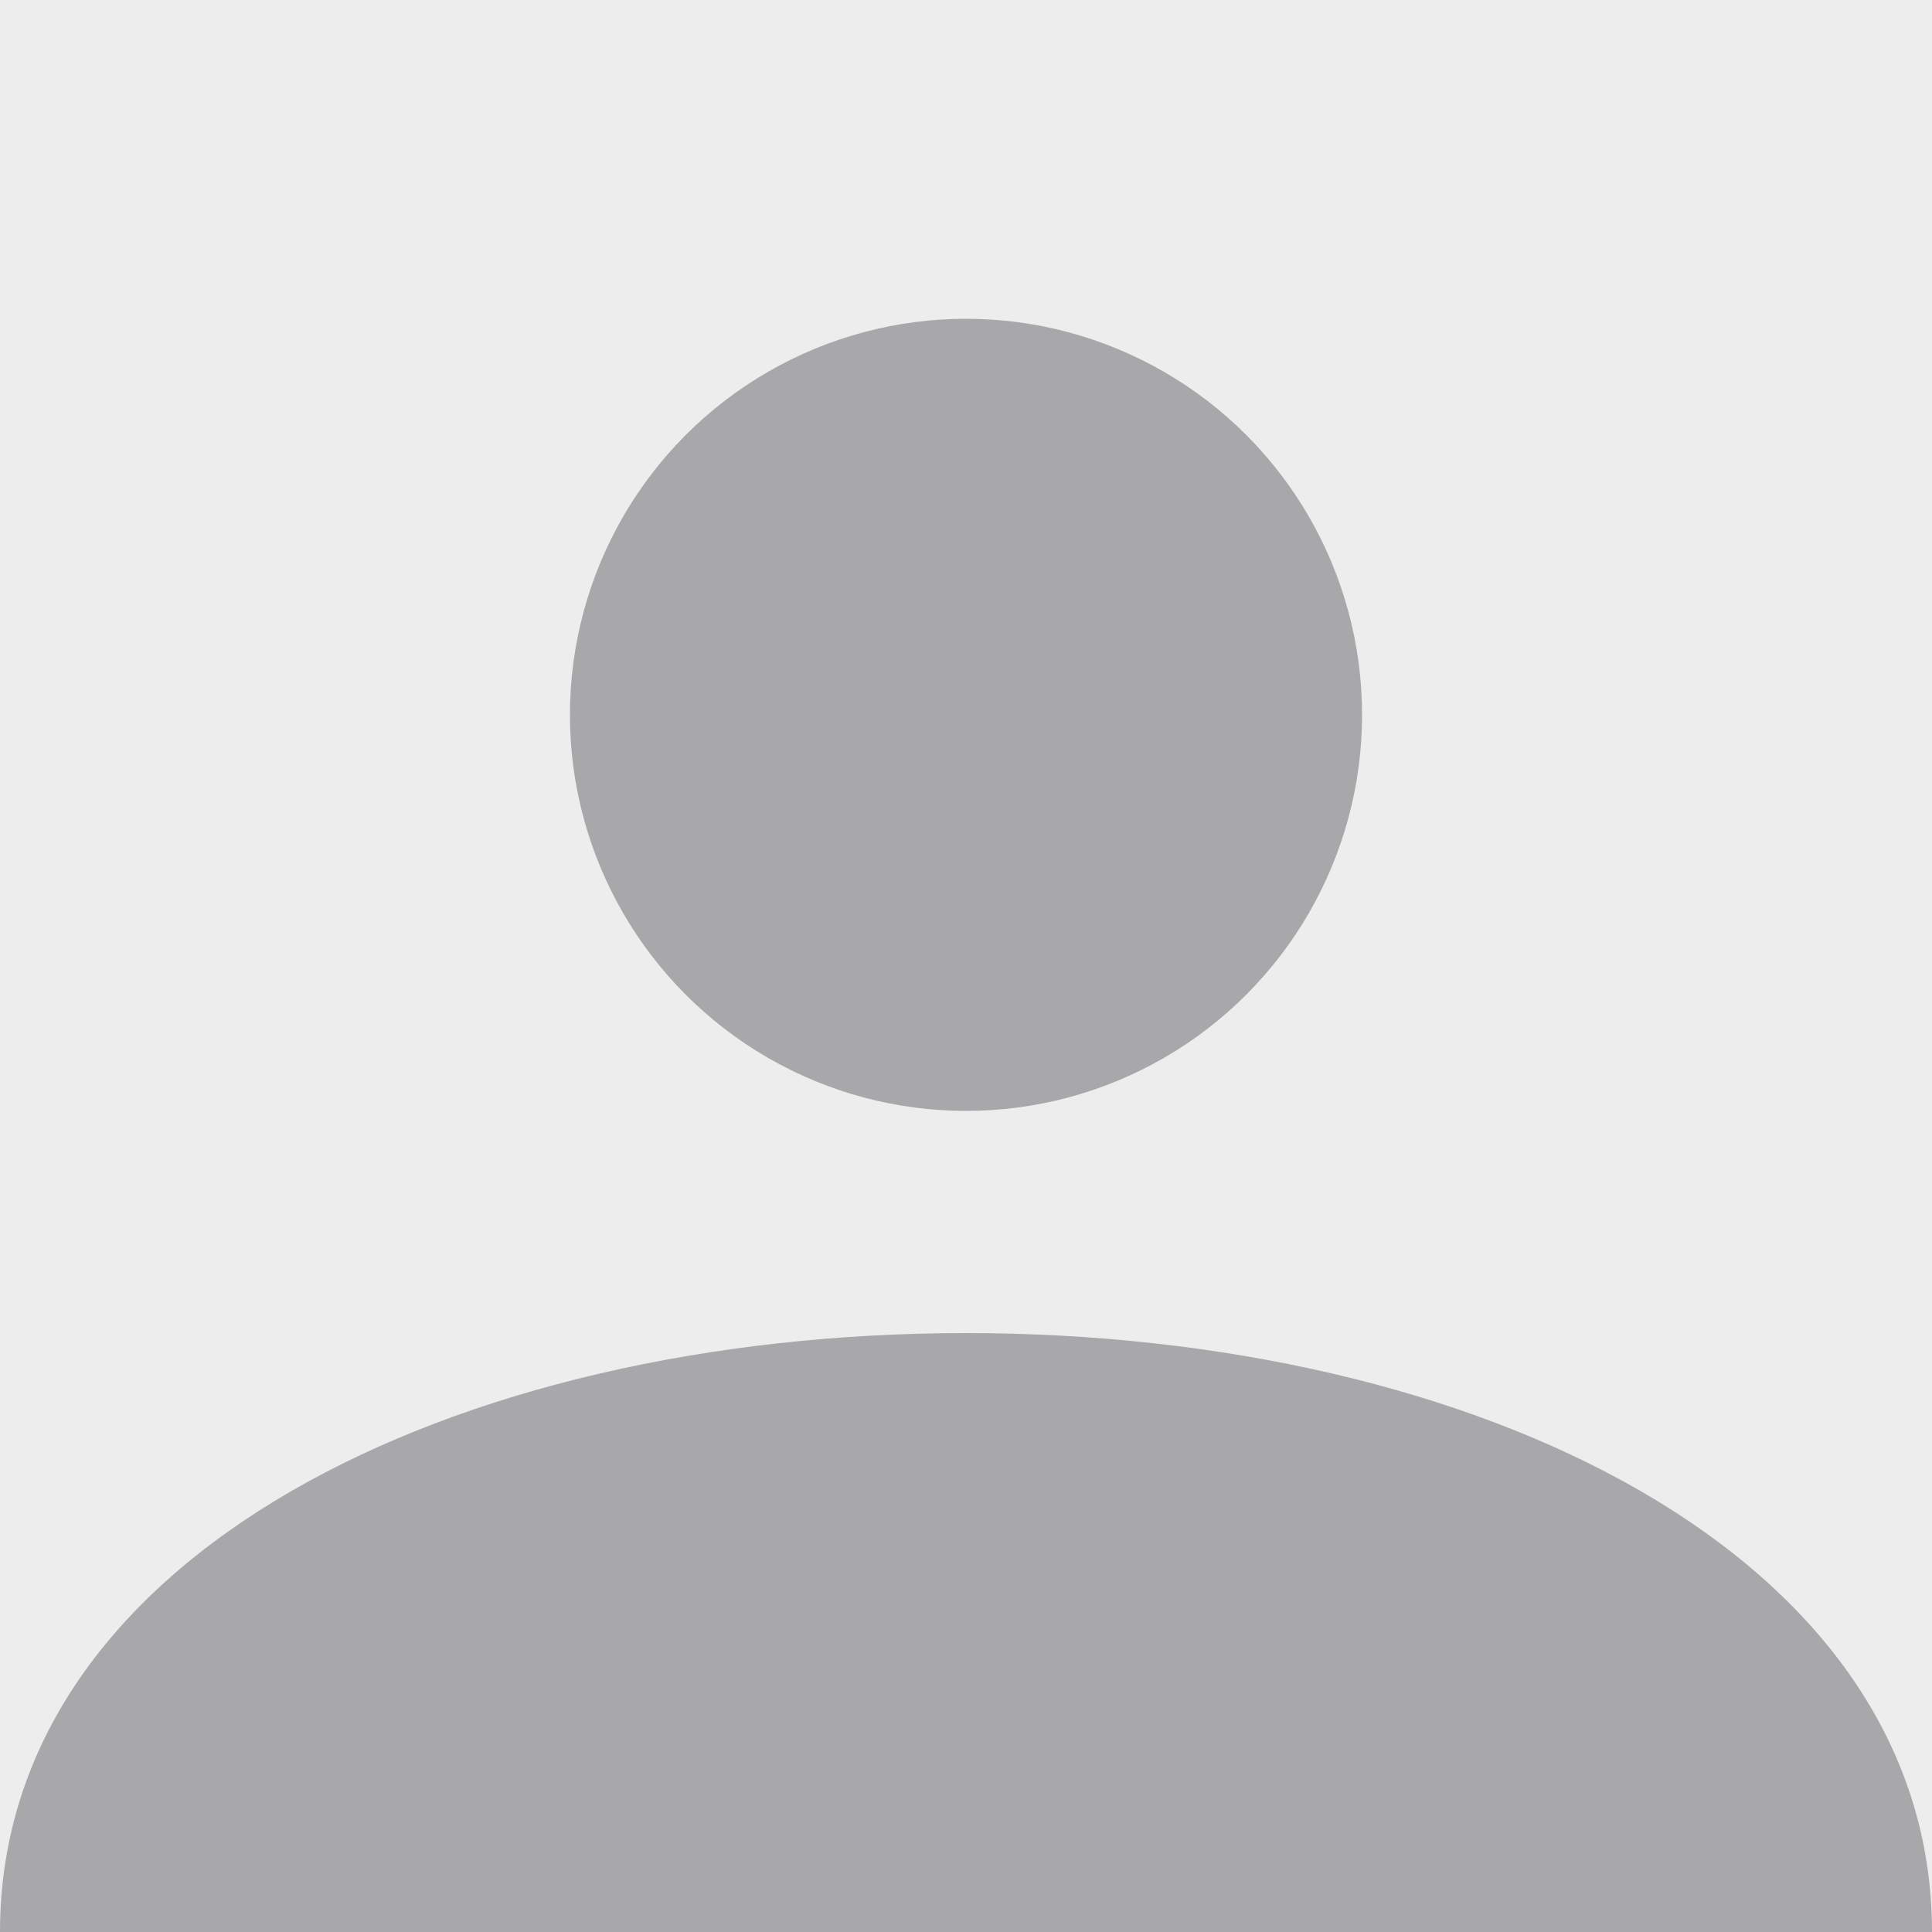
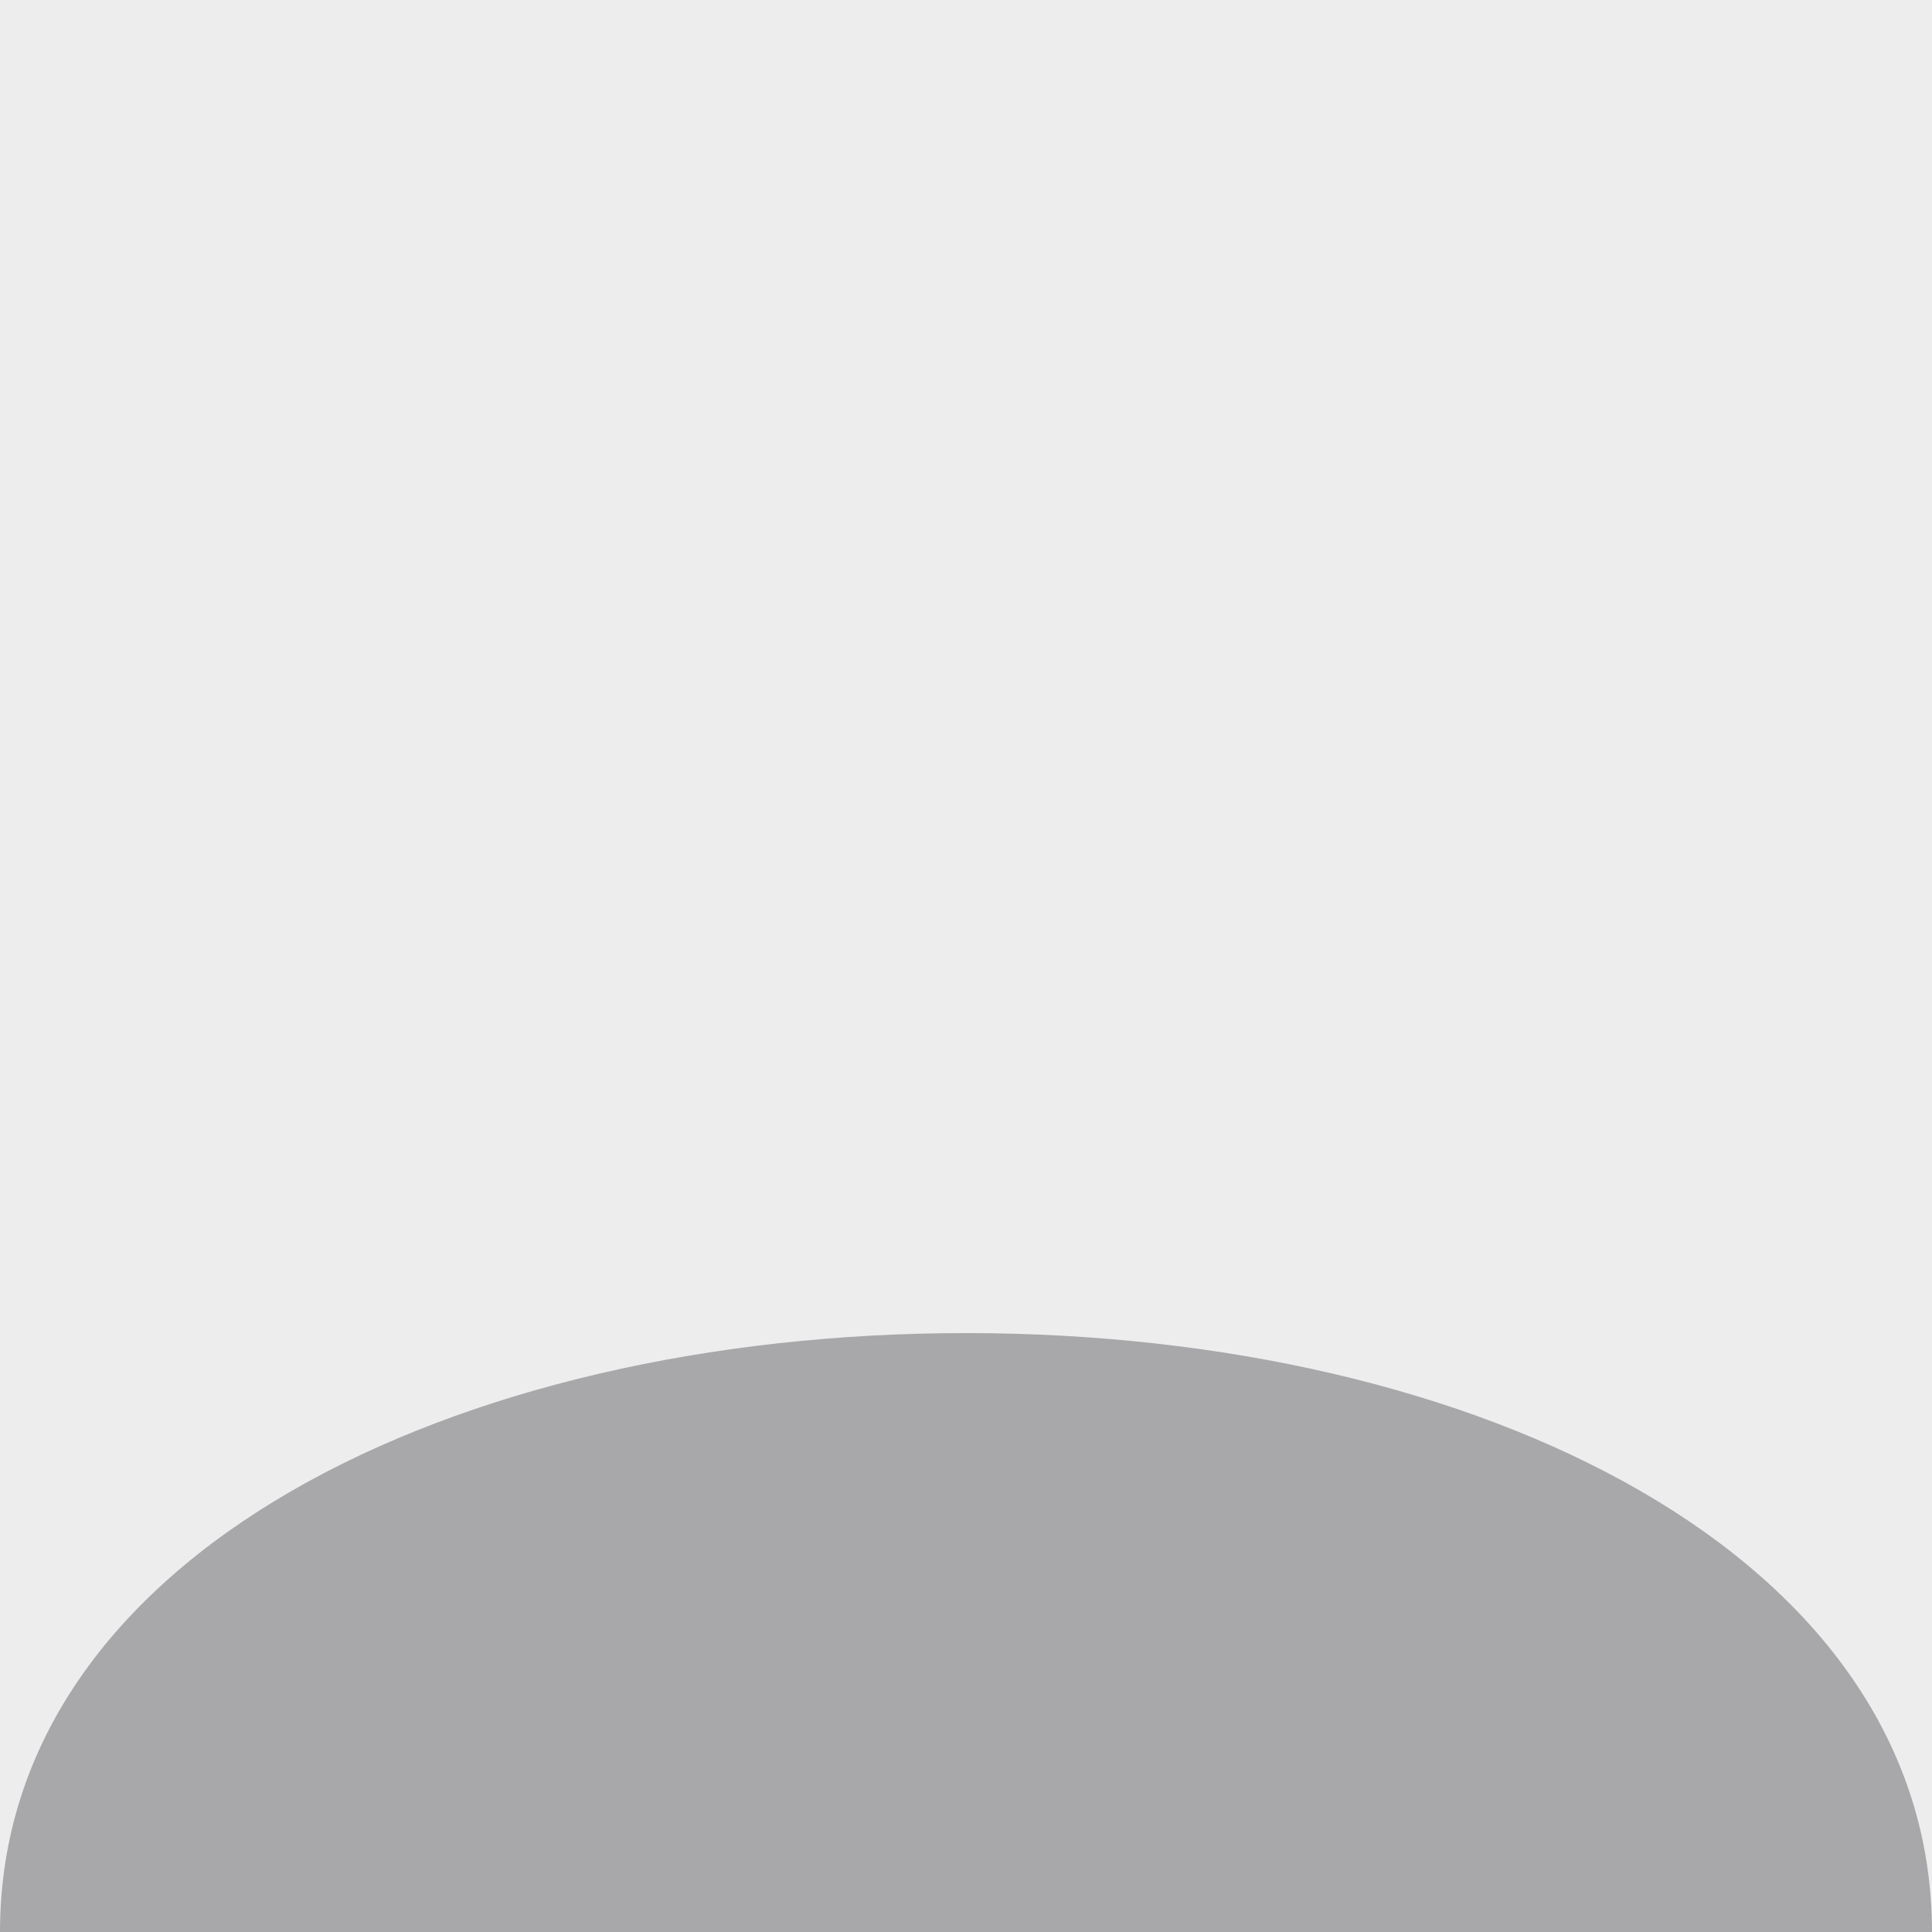
<svg xmlns="http://www.w3.org/2000/svg" version="1.1" id="Calque_1" x="0px" y="0px" viewBox="0 0 20 20" style="enable-background:new 0 0 20 20;" xml:space="preserve">
  <style type="text/css">
	.st0{fill:none;}
	.st1{opacity:0.2;fill:#A8A8AA;}
	.st2{fill:#A8A8AA;}
</style>
-   <rect class="st0" width="20" height="20" />
  <g>
    <rect class="st1" width="20" height="20" />
-     <circle class="st2" cx="10" cy="7.4" r="4.1" />
  </g>
-   <path class="st2" d="M10,13.8C10,13.8,10,13.8,10,13.8L10,13.8L10,13.8C10,13.8,10,13.8,10,13.8c-5.3,0-10,2.3-10,6.2h10h10  C20,16.1,15.3,13.8,10,13.8z" />
+   <path class="st2" d="M10,13.8L10,13.8L10,13.8C10,13.8,10,13.8,10,13.8c-5.3,0-10,2.3-10,6.2h10h10  C20,16.1,15.3,13.8,10,13.8z" />
</svg>